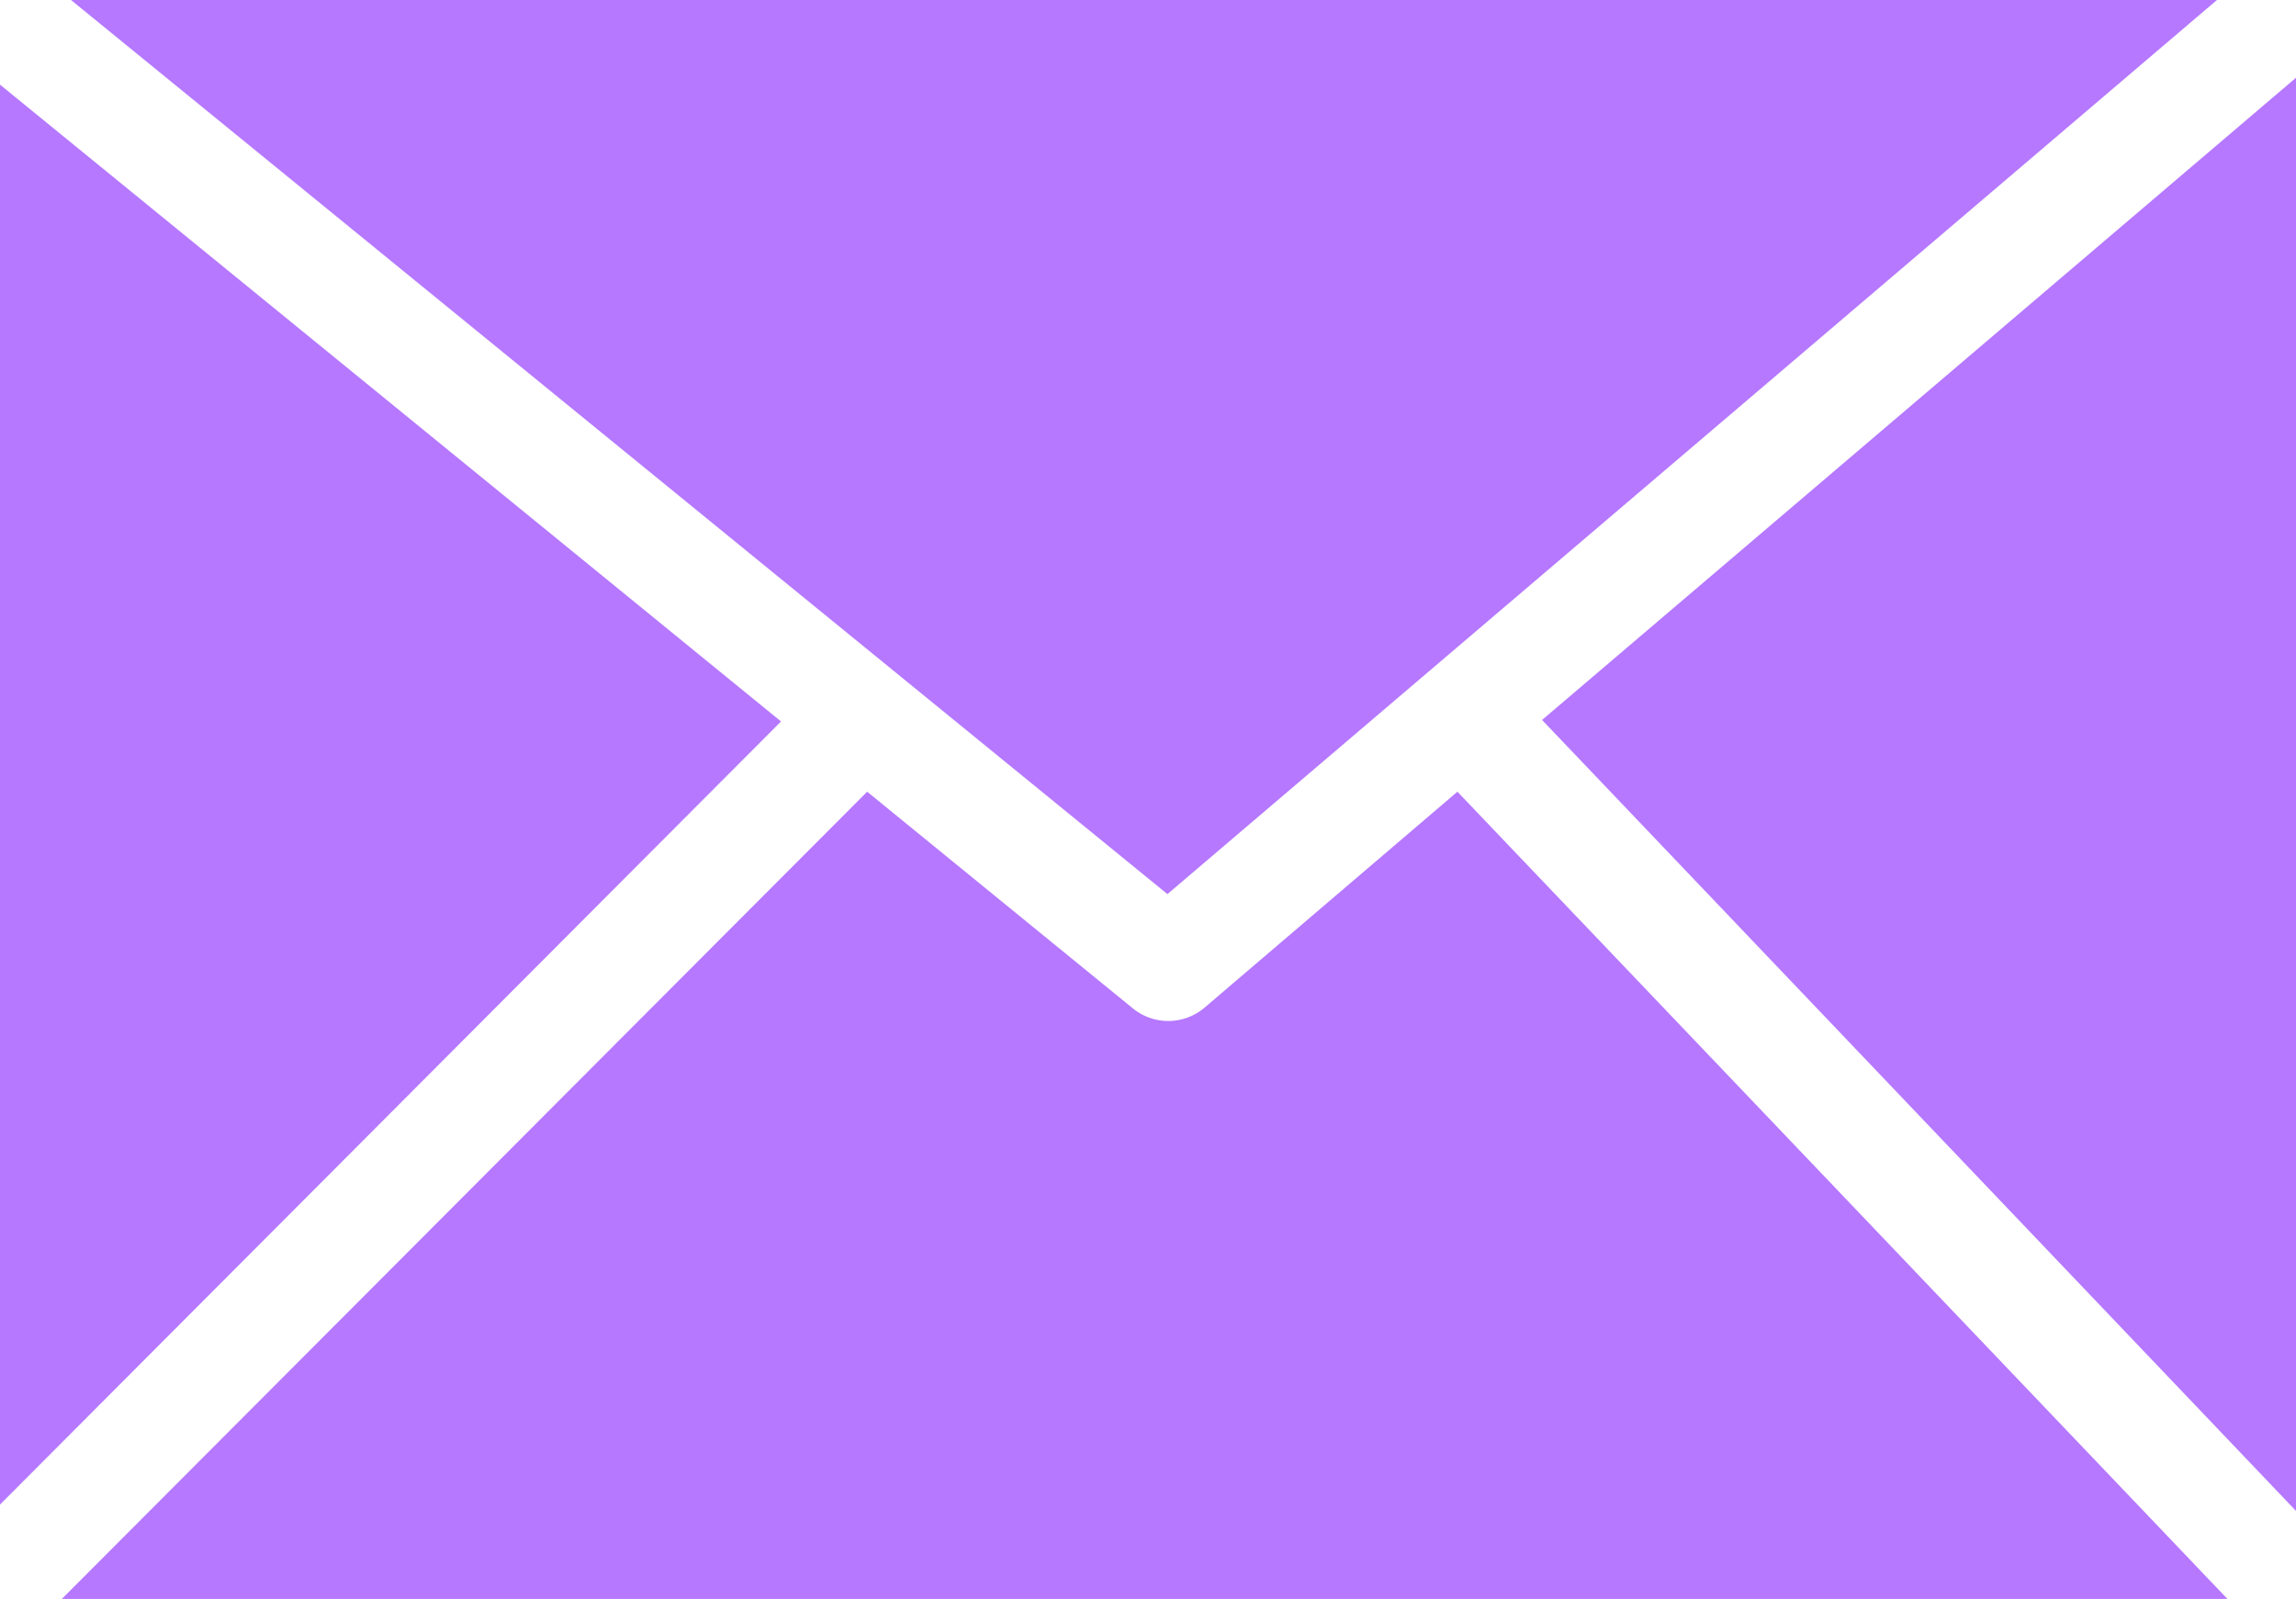
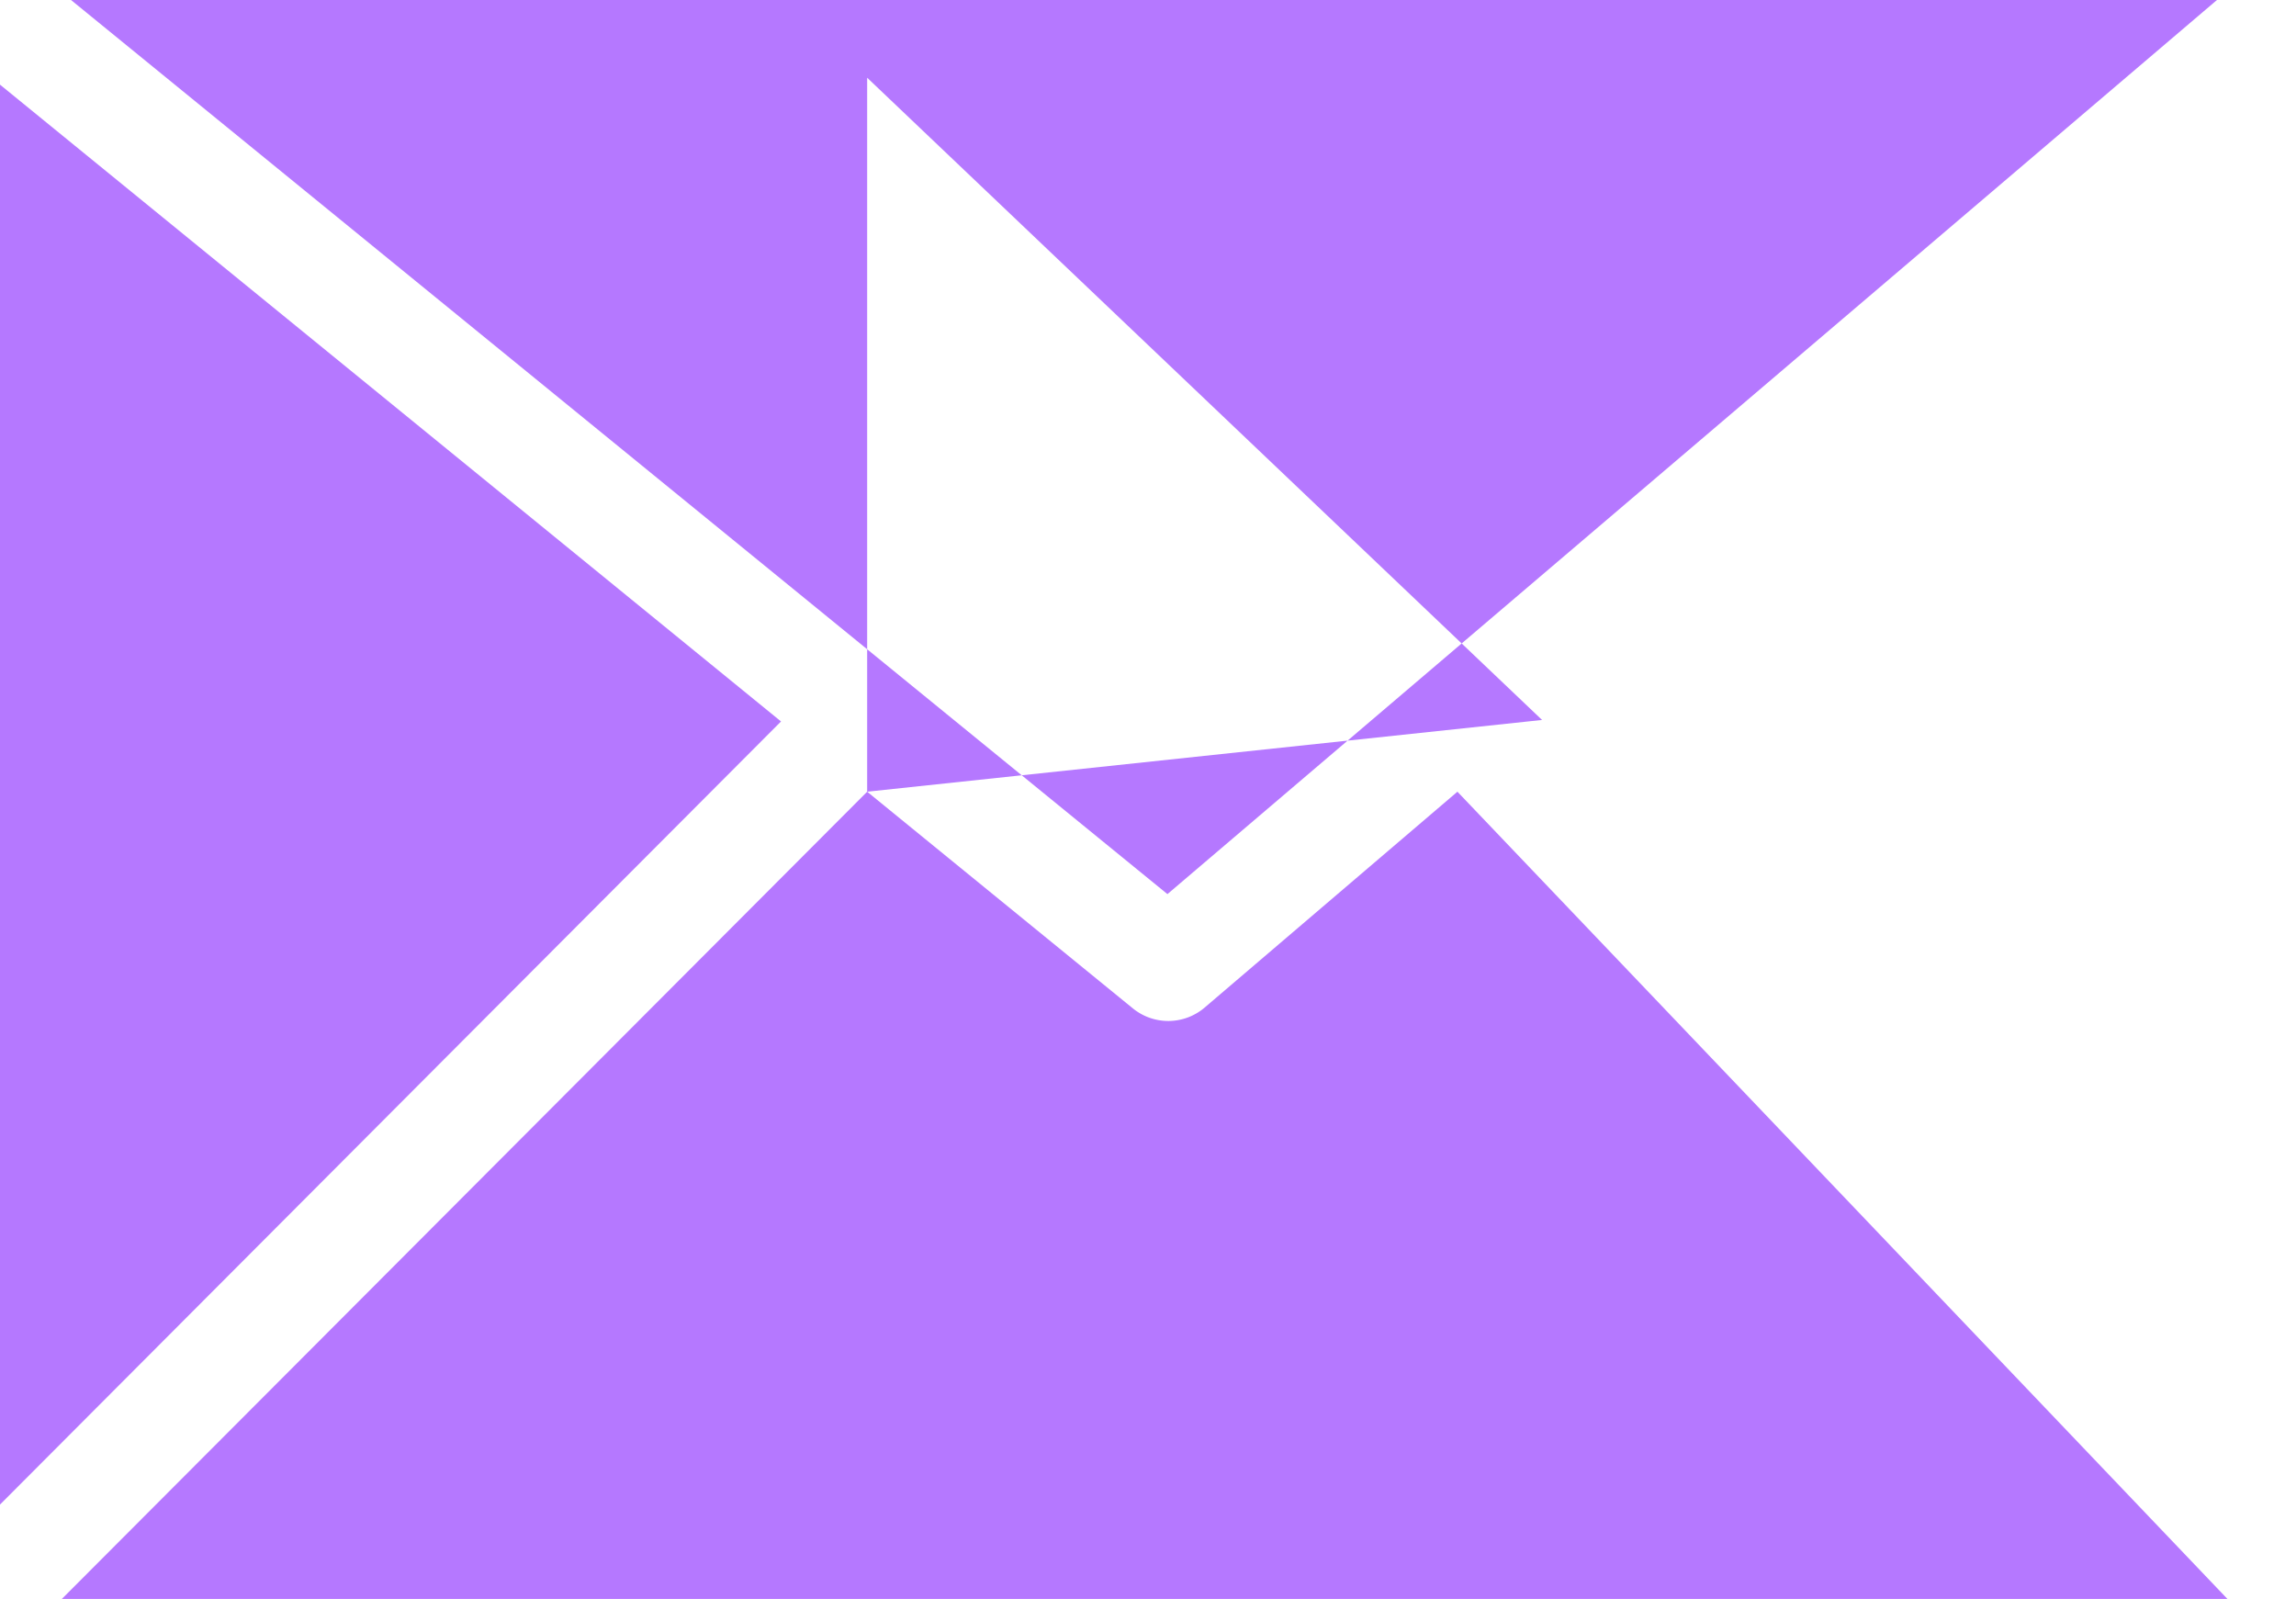
<svg xmlns="http://www.w3.org/2000/svg" id="Layer_1" data-name="Layer 1" viewBox="0 0 122.88 85.57">
  <defs>
    <style>.cls-1{fill:#b578ff;}</style>
  </defs>
  <title>purple-mail</title>
-   <path class="cls-1" d="M3.8,0,62.48,47.85,118.65,0ZM0,80.52,41.8,38.61,0,4.53v76ZM46.41,42.37,3.31,85.57h115.9L78,42.37,64.45,53.94h0a3,3,0,0,1-3.79.05L46.41,42.37Zm36.12-3.84,40.35,42.33V4.16L82.53,38.53Z" />
+   <path class="cls-1" d="M3.8,0,62.48,47.85,118.65,0ZM0,80.52,41.8,38.61,0,4.53v76ZM46.41,42.37,3.31,85.57h115.9L78,42.37,64.45,53.94h0a3,3,0,0,1-3.79.05L46.41,42.37ZV4.16L82.53,38.53Z" />
</svg>